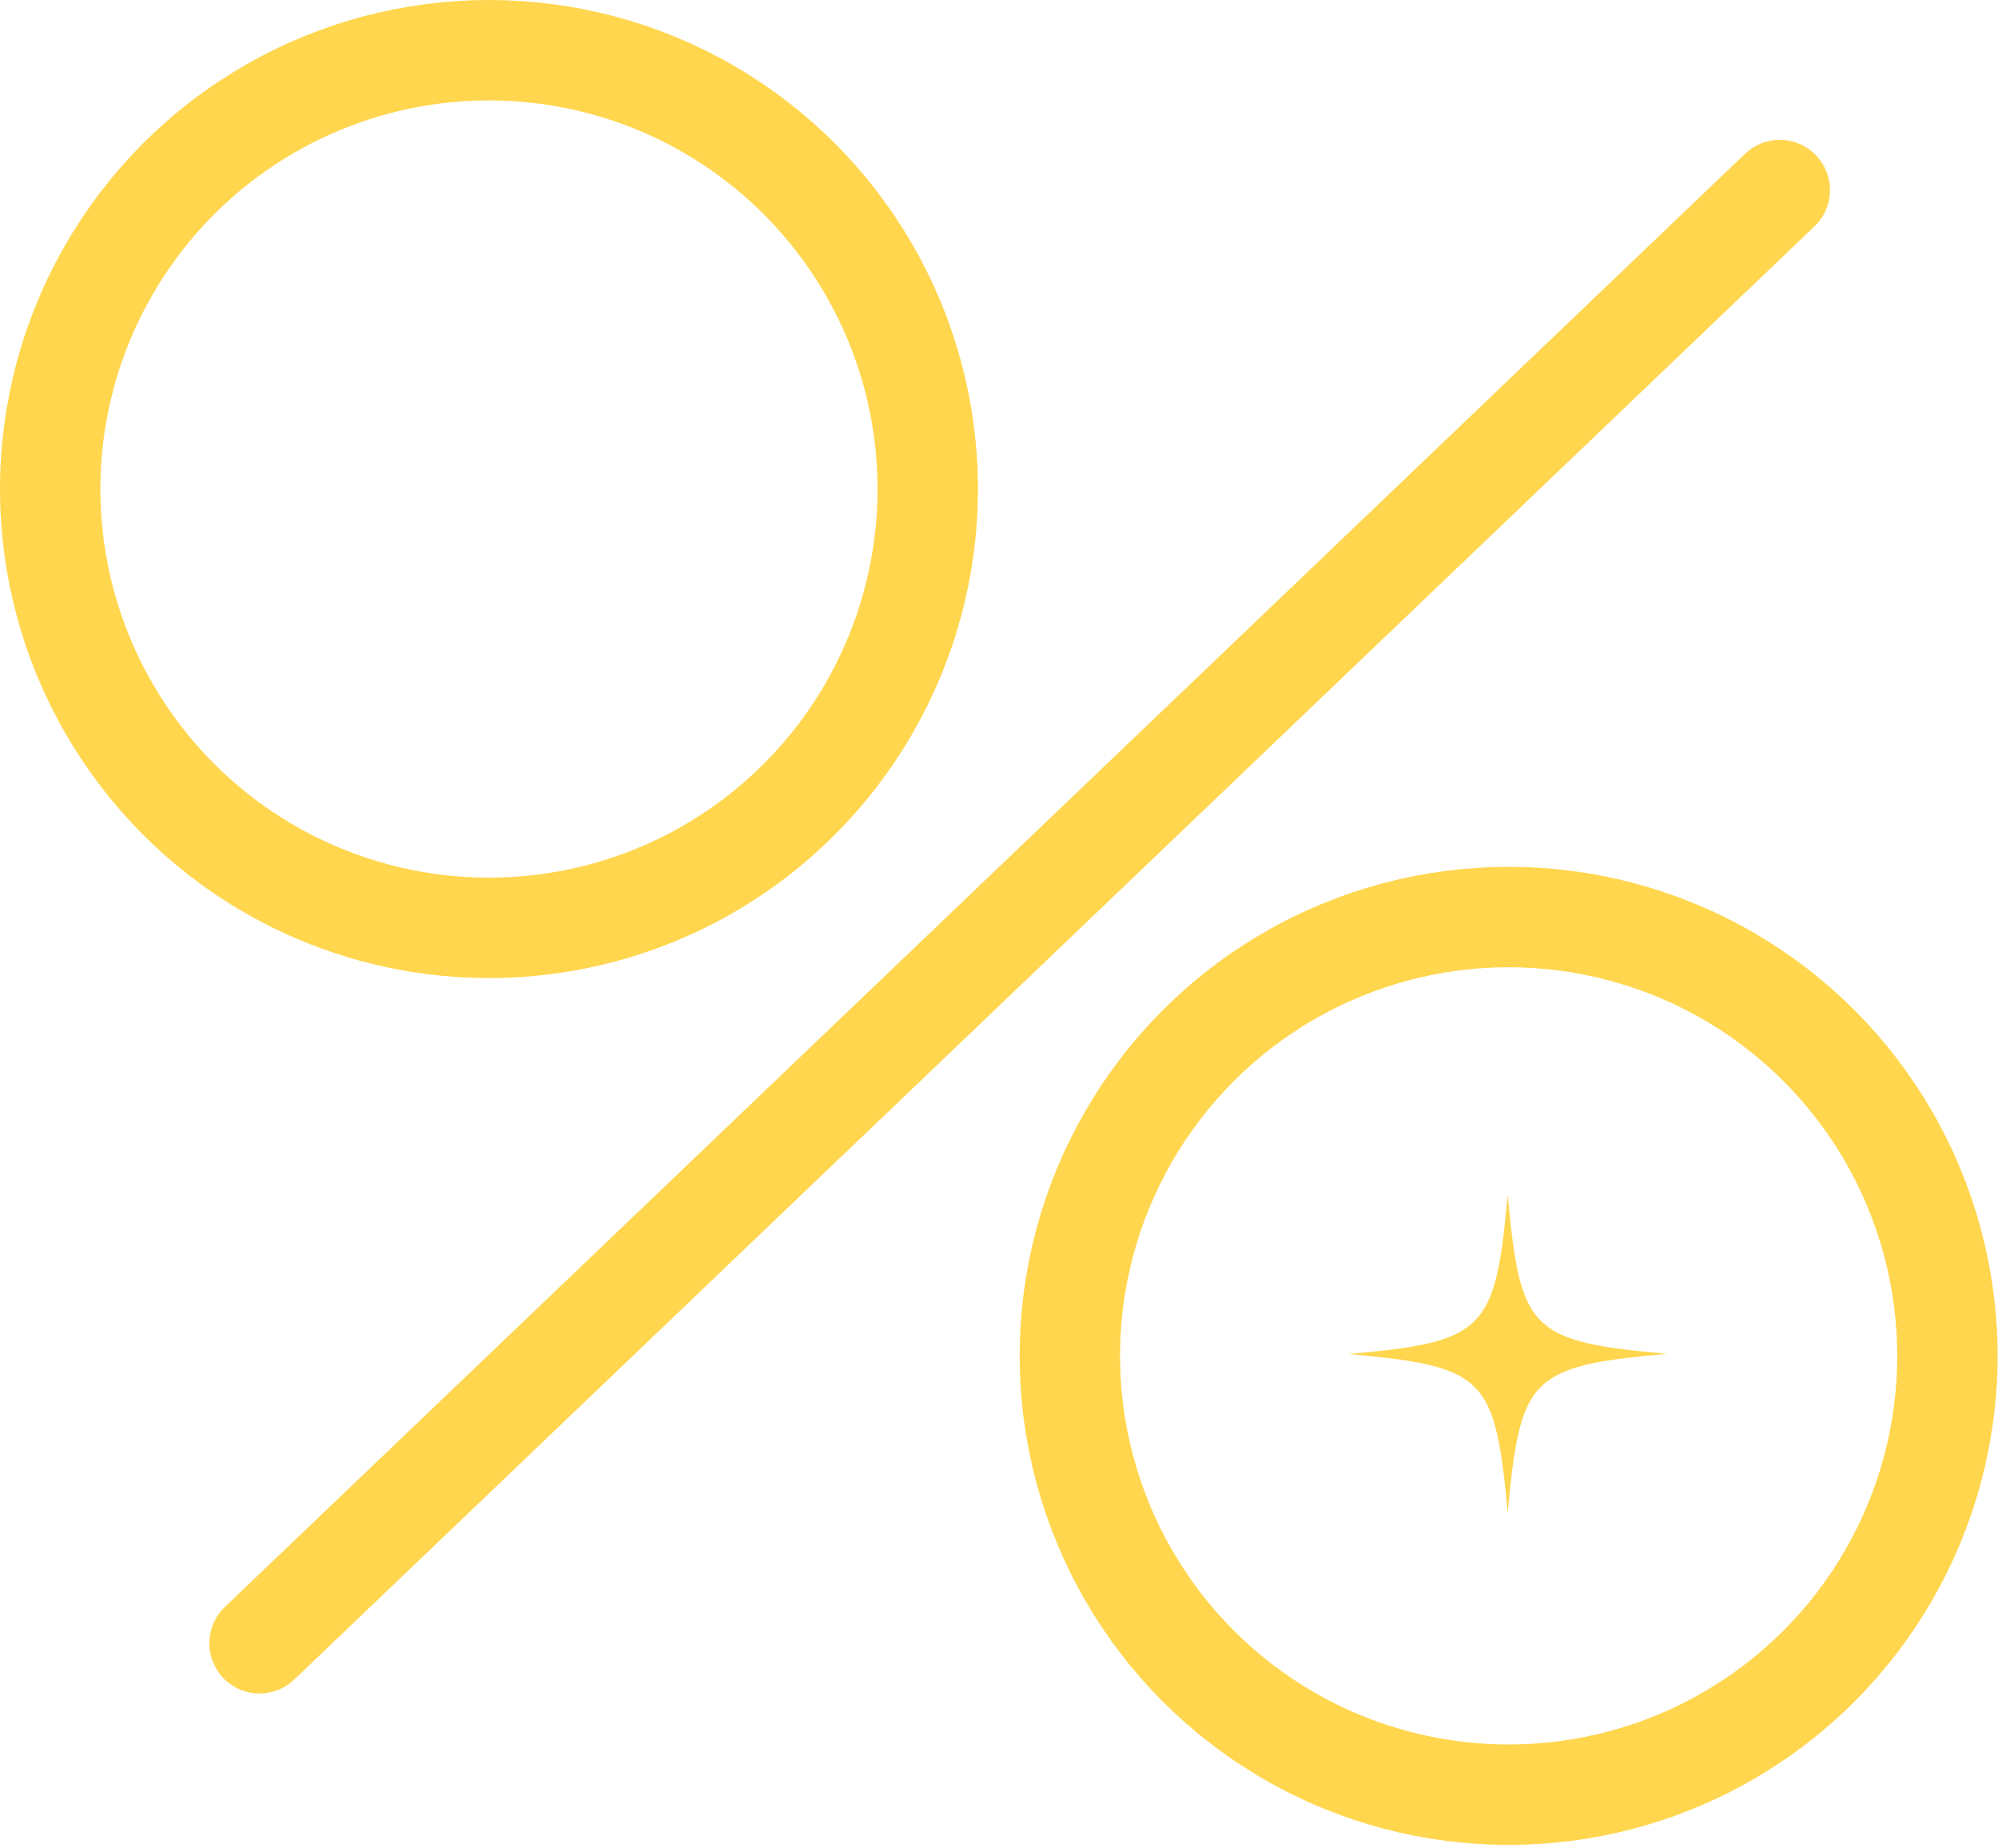
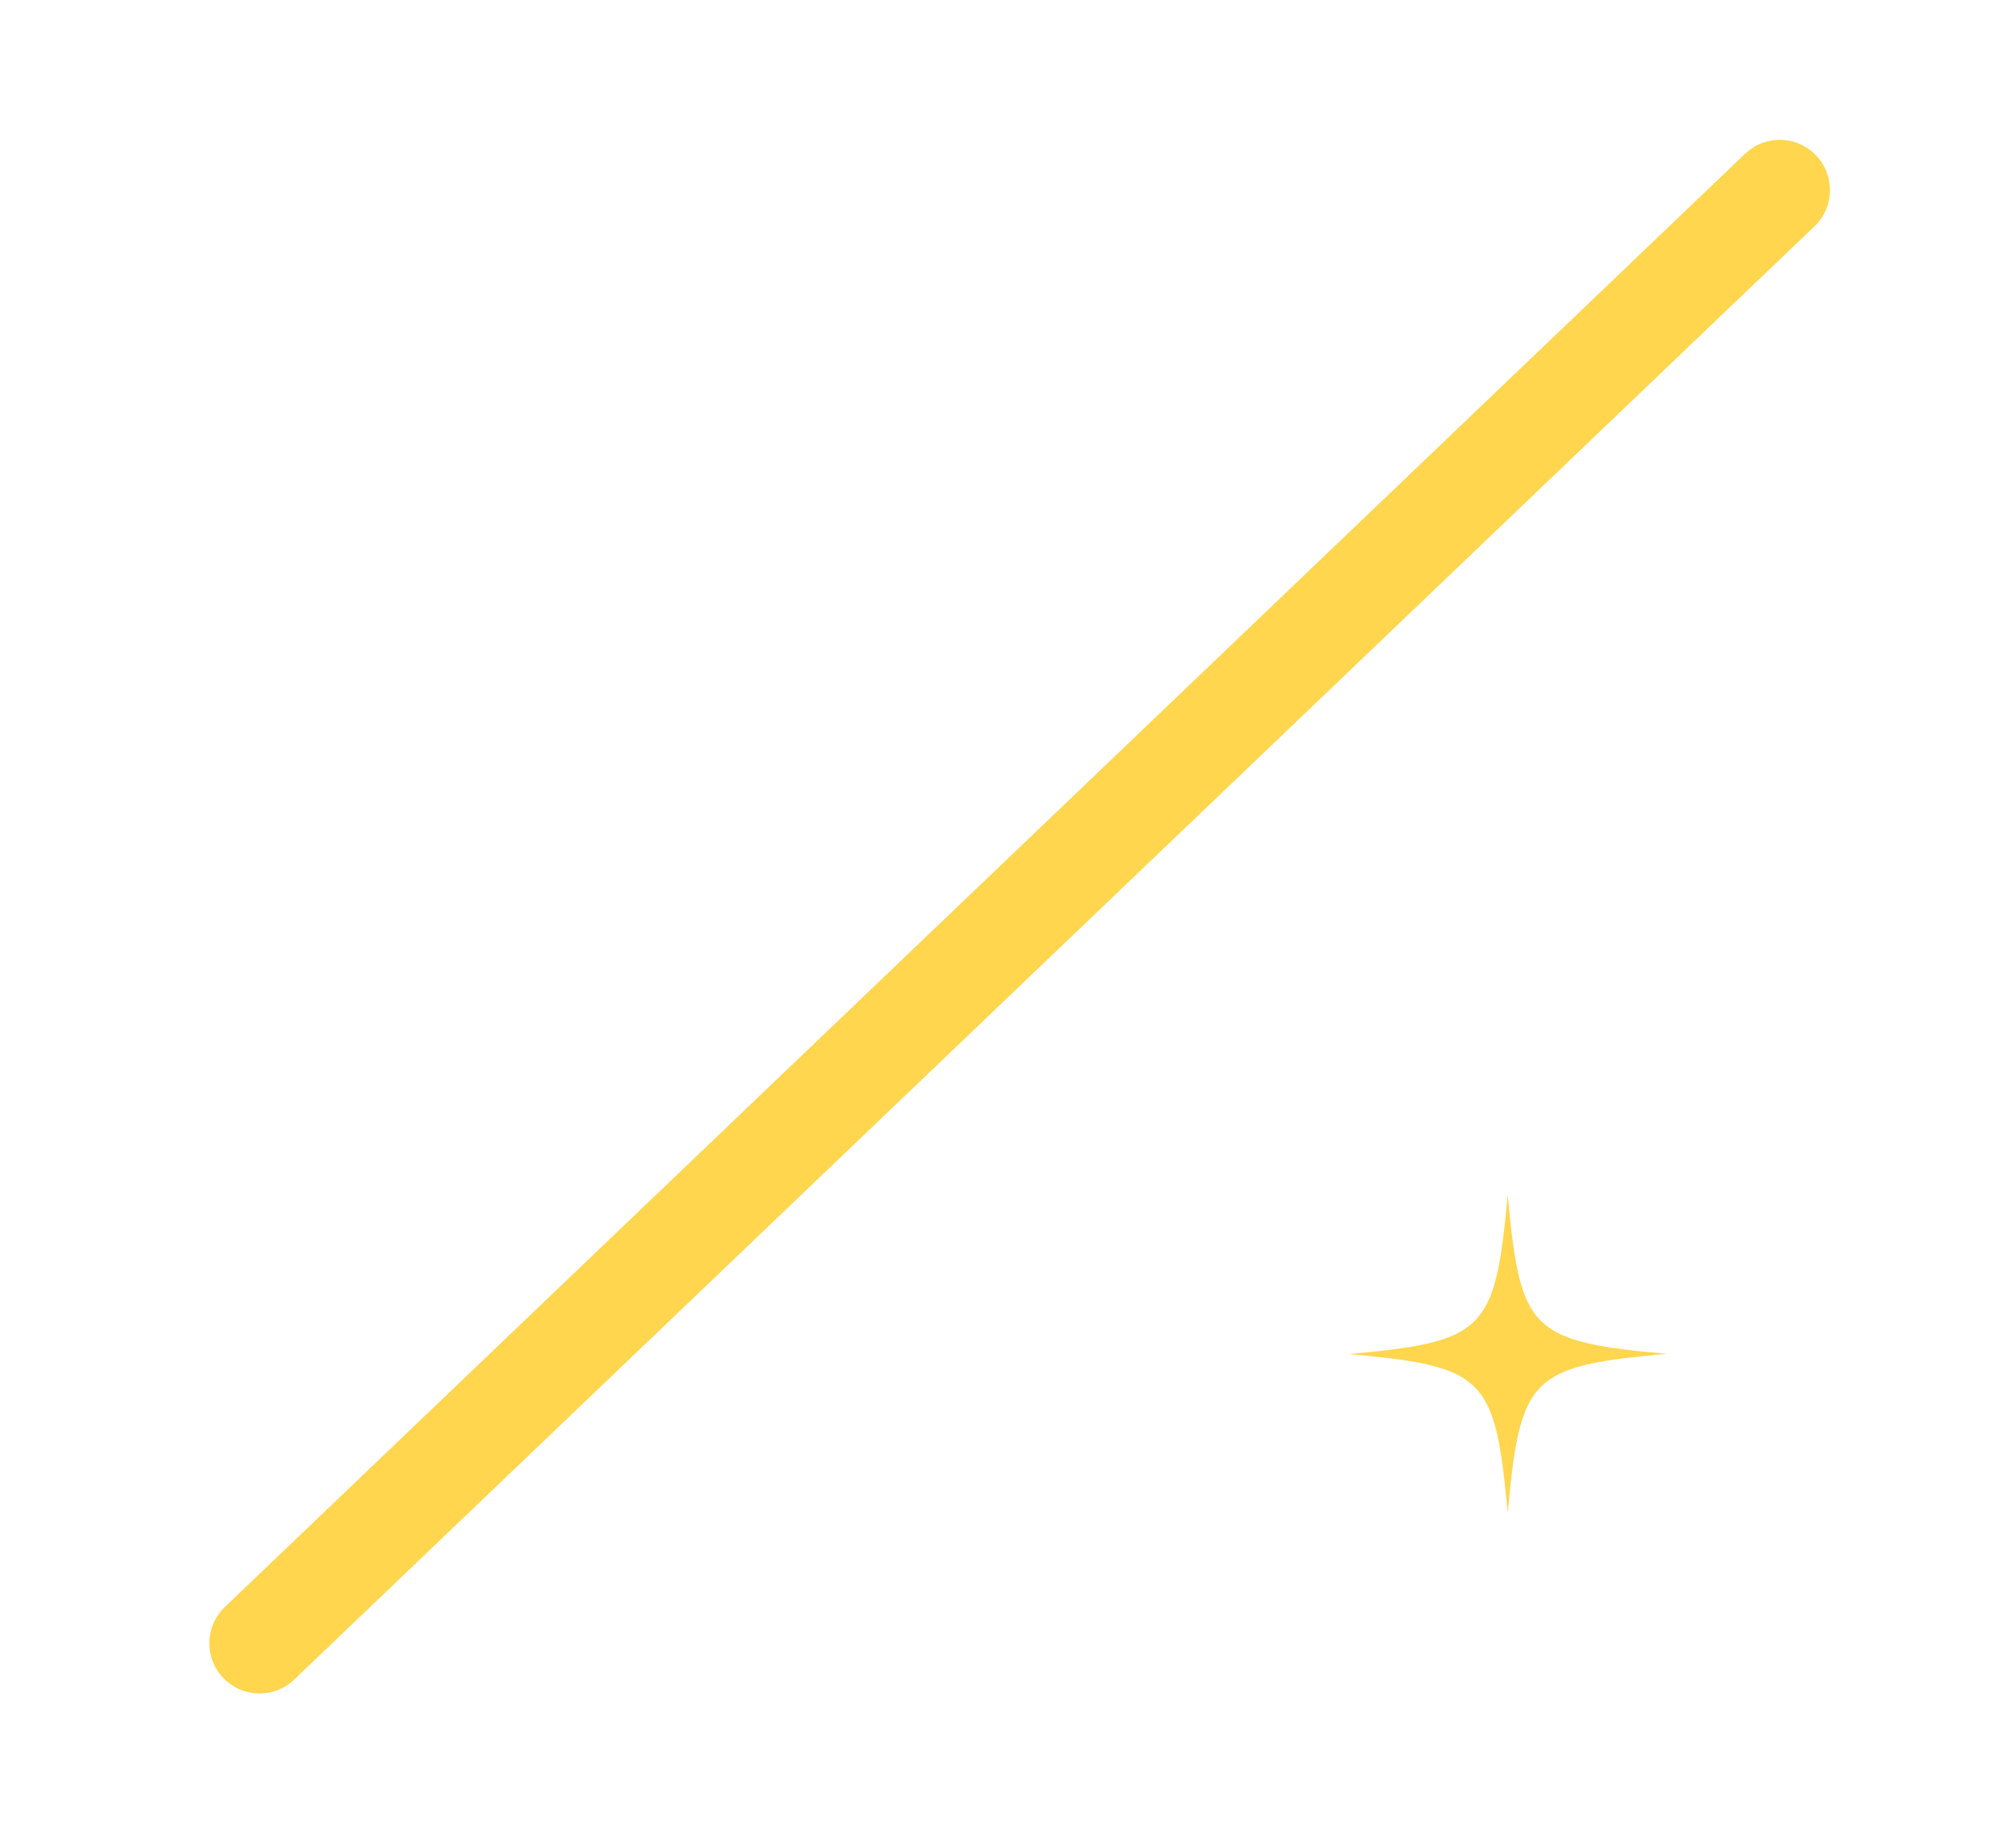
<svg xmlns="http://www.w3.org/2000/svg" width="597" height="552" viewBox="0 0 597 552" fill="none">
-   <circle cx="146.105" cy="146.105" r="131.105" stroke="#FFD64E" stroke-width="30" />
  <path d="M498 404.466C479.366 406.159 468.66 407.716 462.087 412.862C454.362 418.889 452.533 429.926 450.5 452C448.399 429.113 446.502 418.144 438.032 412.253C431.459 407.649 420.821 406.159 403 404.534C421.566 402.841 432.34 401.284 438.845 396.205C446.638 390.111 448.467 379.142 450.5 357C452.397 377.381 454.091 388.283 460.393 394.58C466.695 400.877 477.672 402.638 498 404.466Z" fill="#FFD64E" />
-   <circle cx="450.779" cy="405.078" r="131.105" stroke="#FFD64E" stroke-width="30" />
  <path d="M77.553 490.941L531.794 56.78" stroke="#FFD64E" stroke-width="30" stroke-linecap="round" stroke-linejoin="round" />
</svg>